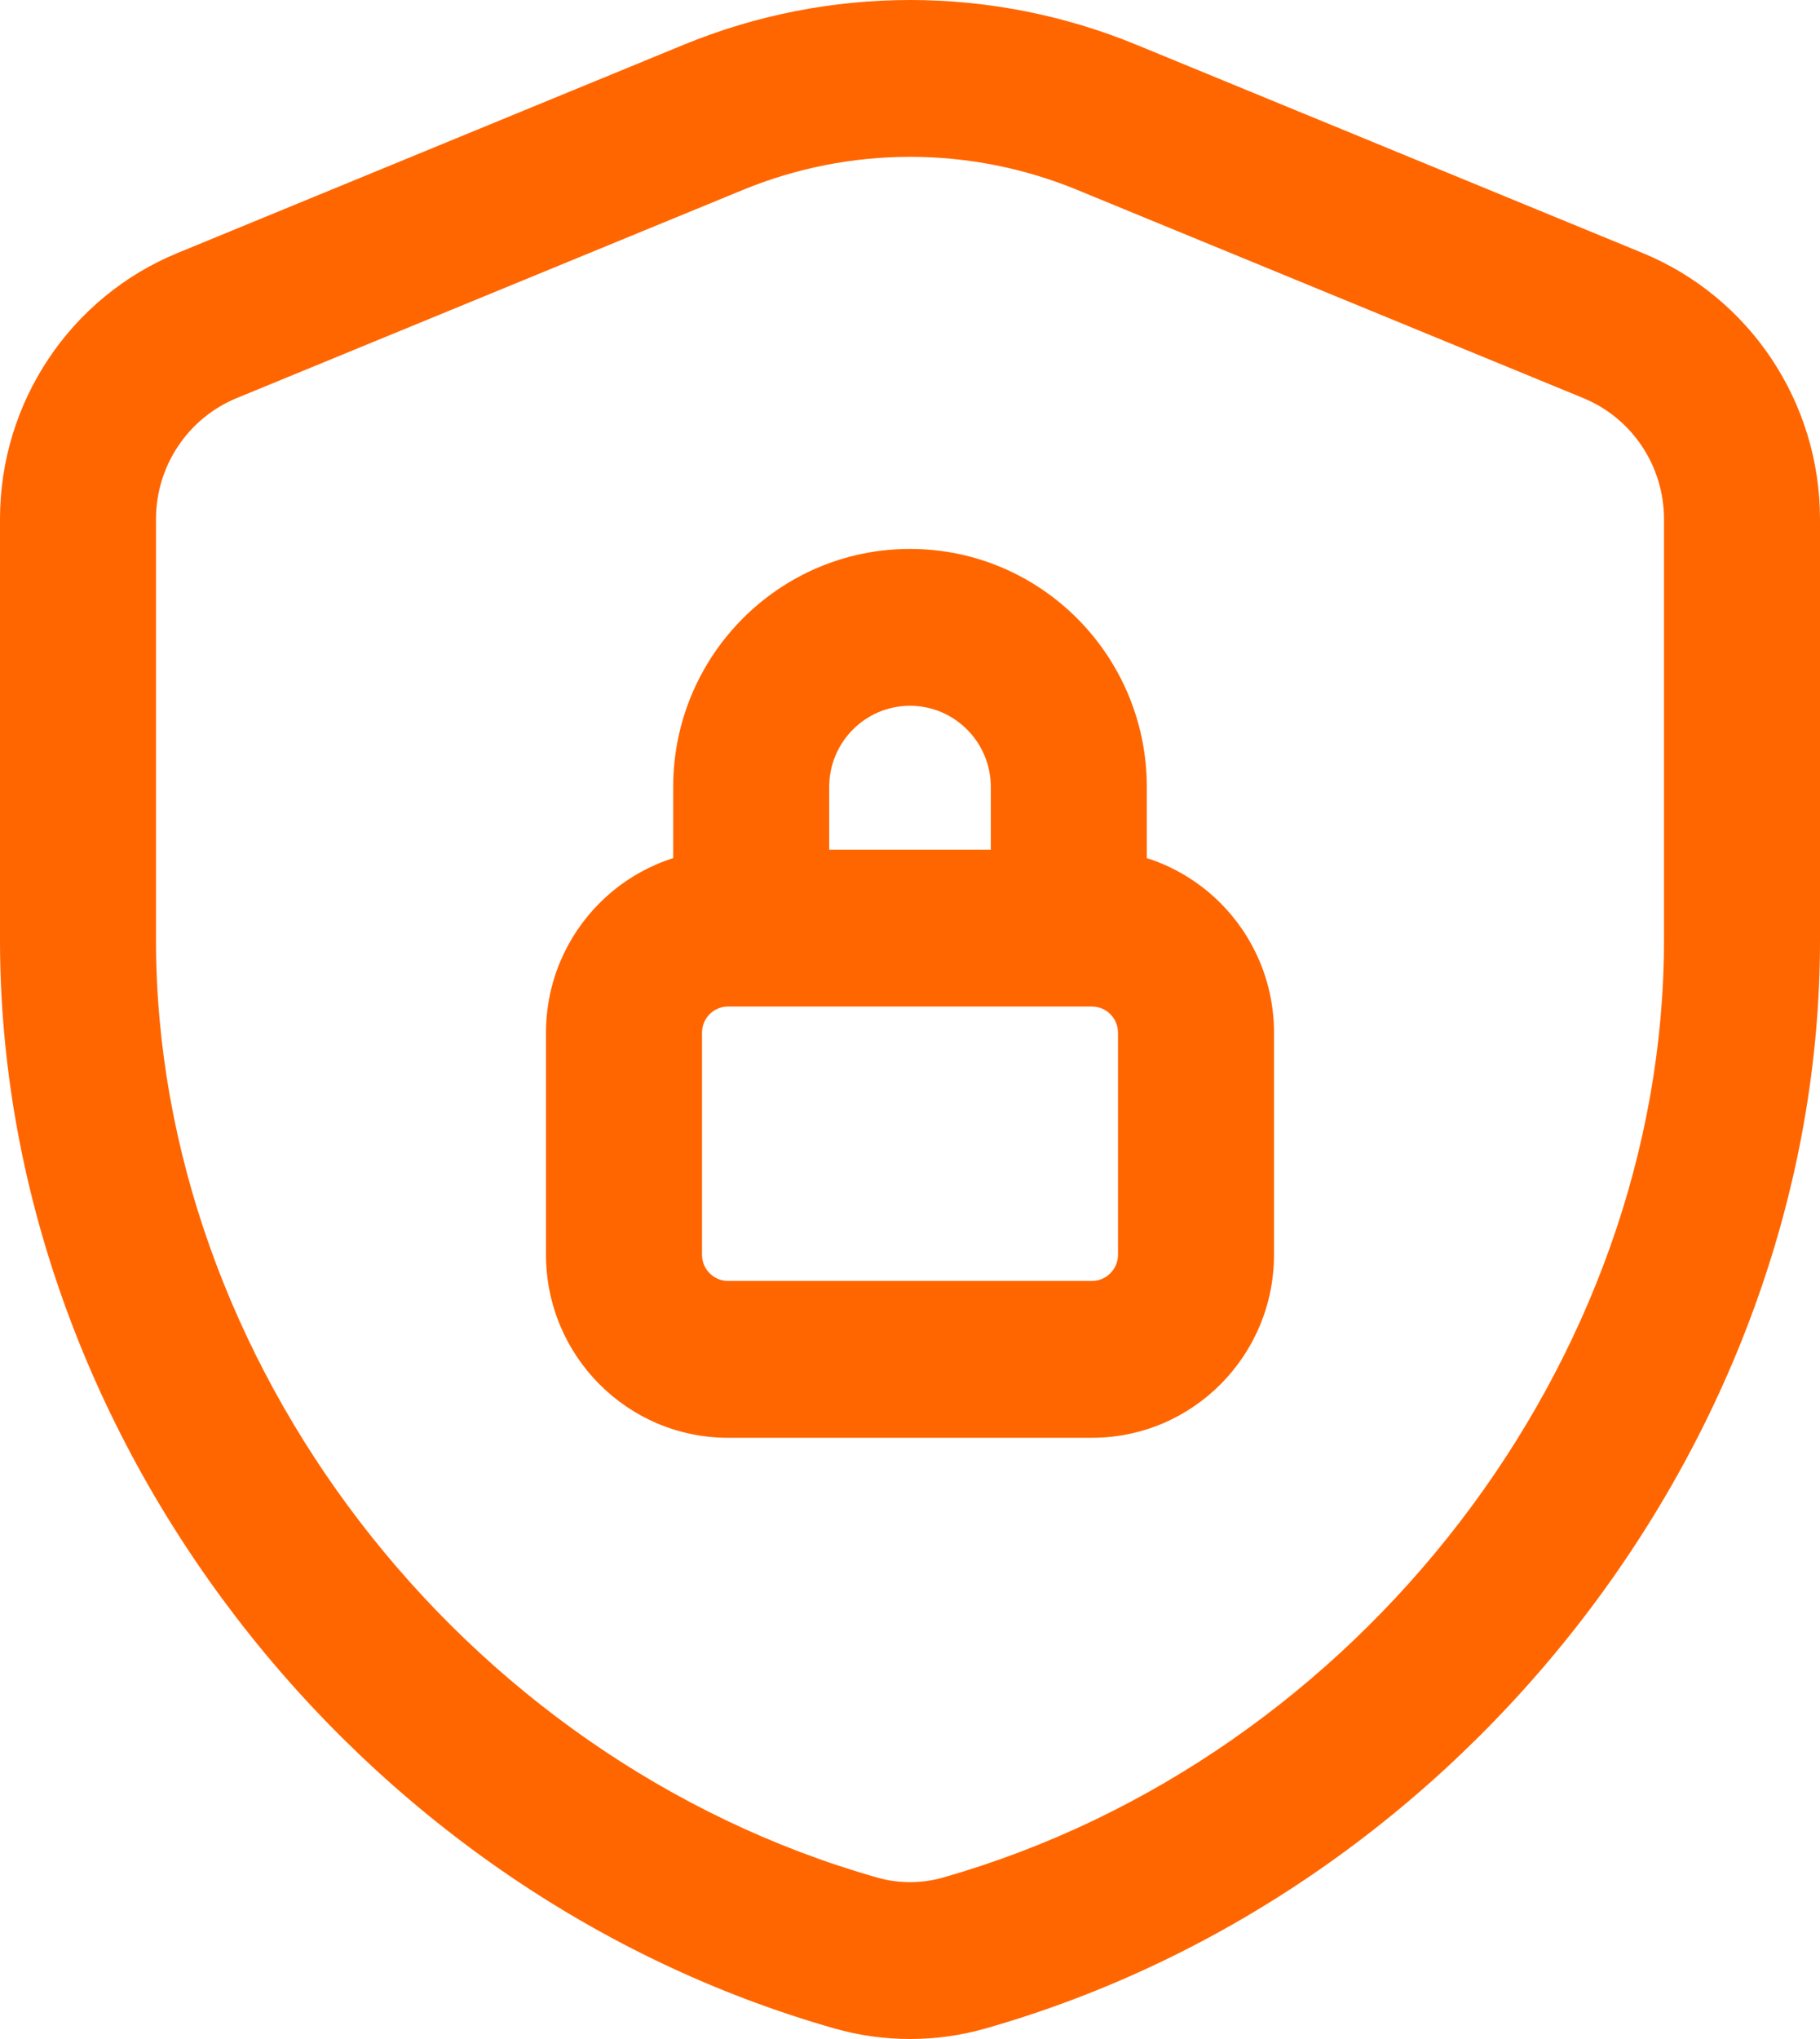
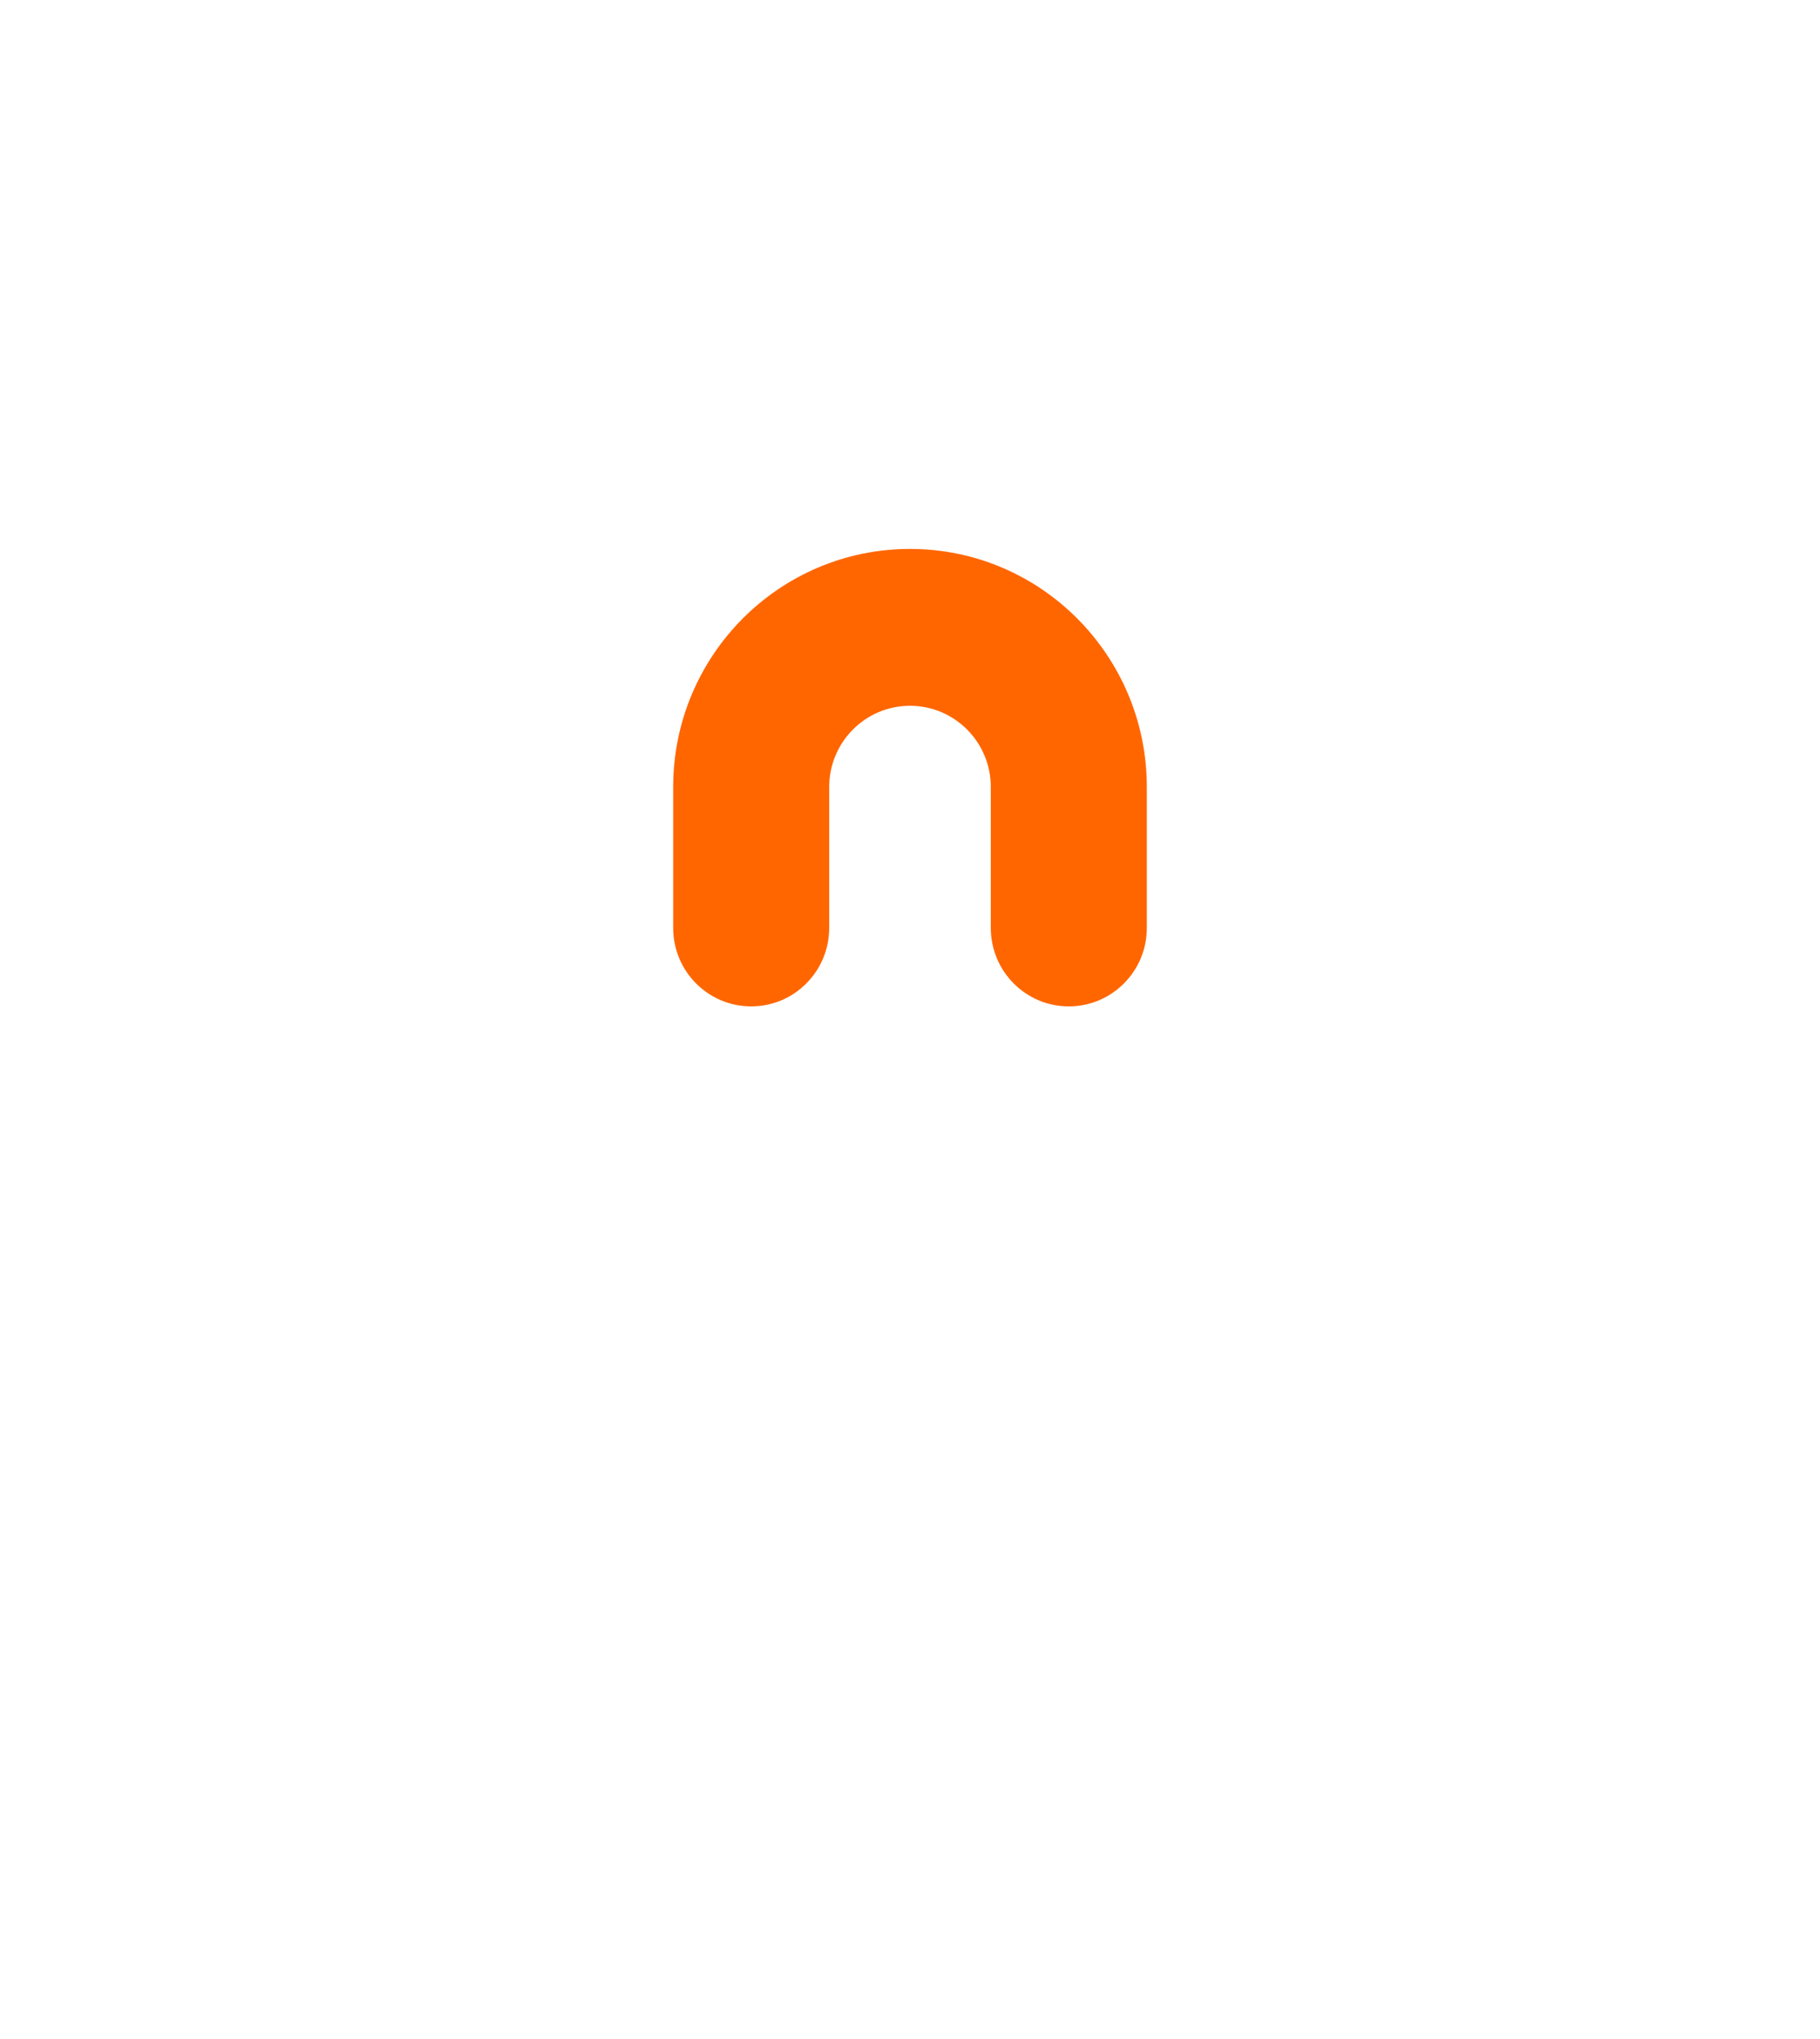
<svg xmlns="http://www.w3.org/2000/svg" width="25" height="28" viewBox="0 0 25 28" fill="none">
  <path fill-rule="evenodd" clip-rule="evenodd" d="M9.247 10.808C9.247 9.003 10.704 7.538 12.5 7.538C14.296 7.538 15.753 9.003 15.753 10.808V12.743C15.753 13.338 15.273 13.82 14.681 13.82C14.09 13.82 13.61 13.338 13.61 12.743V10.808C13.61 10.192 13.113 9.692 12.5 9.692C11.887 9.692 11.39 10.192 11.39 10.808V12.743C11.39 13.338 10.91 13.82 10.319 13.82C9.727 13.82 9.247 13.338 9.247 12.743V10.808Z" fill="#FF6600" />
-   <path fill-rule="evenodd" clip-rule="evenodd" d="M7.5 14.181C7.5 12.793 8.62 11.668 10 11.668H15C16.38 11.668 17.5 12.793 17.5 14.181V17.231C17.5 18.618 16.38 19.744 15 19.744H10C8.62 19.744 7.5 18.618 7.5 17.231V14.181ZM10 13.822C9.803 13.822 9.643 13.983 9.643 14.181V17.231C9.643 17.428 9.803 17.59 10 17.59H15C15.197 17.59 15.357 17.428 15.357 17.231V14.181C15.357 13.983 15.197 13.822 15 13.822H10Z" fill="#FF6600" />
-   <path fill-rule="evenodd" clip-rule="evenodd" d="M14.8 2.609C13.327 2.002 11.676 2.002 10.202 2.609L3.253 5.466C2.582 5.742 2.143 6.398 2.143 7.128V12.911C2.143 18.684 6.317 24.154 12.049 25.783C12.34 25.867 12.659 25.867 12.95 25.784C18.682 24.152 22.857 18.684 22.857 12.911V7.128C22.857 6.398 22.418 5.742 21.749 5.467L14.8 2.609ZM15.611 0.615C13.618 -0.205 11.384 -0.205 9.39 0.615C9.39 0.615 9.39 0.615 9.39 0.615L2.442 3.473C2.442 3.473 2.442 3.473 2.442 3.473C0.964 4.079 0 5.525 0 7.128V12.911C0 19.683 4.845 25.973 11.465 27.856C12.139 28.048 12.861 28.048 13.535 27.856C13.535 27.856 13.536 27.856 13.535 27.856M15.611 0.615L22.56 3.473C22.56 3.473 22.56 3.473 22.56 3.473C24.036 4.079 25 5.525 25 7.128V12.911C25 19.683 20.155 25.971 13.535 27.856" fill="#FF6600" />
</svg>